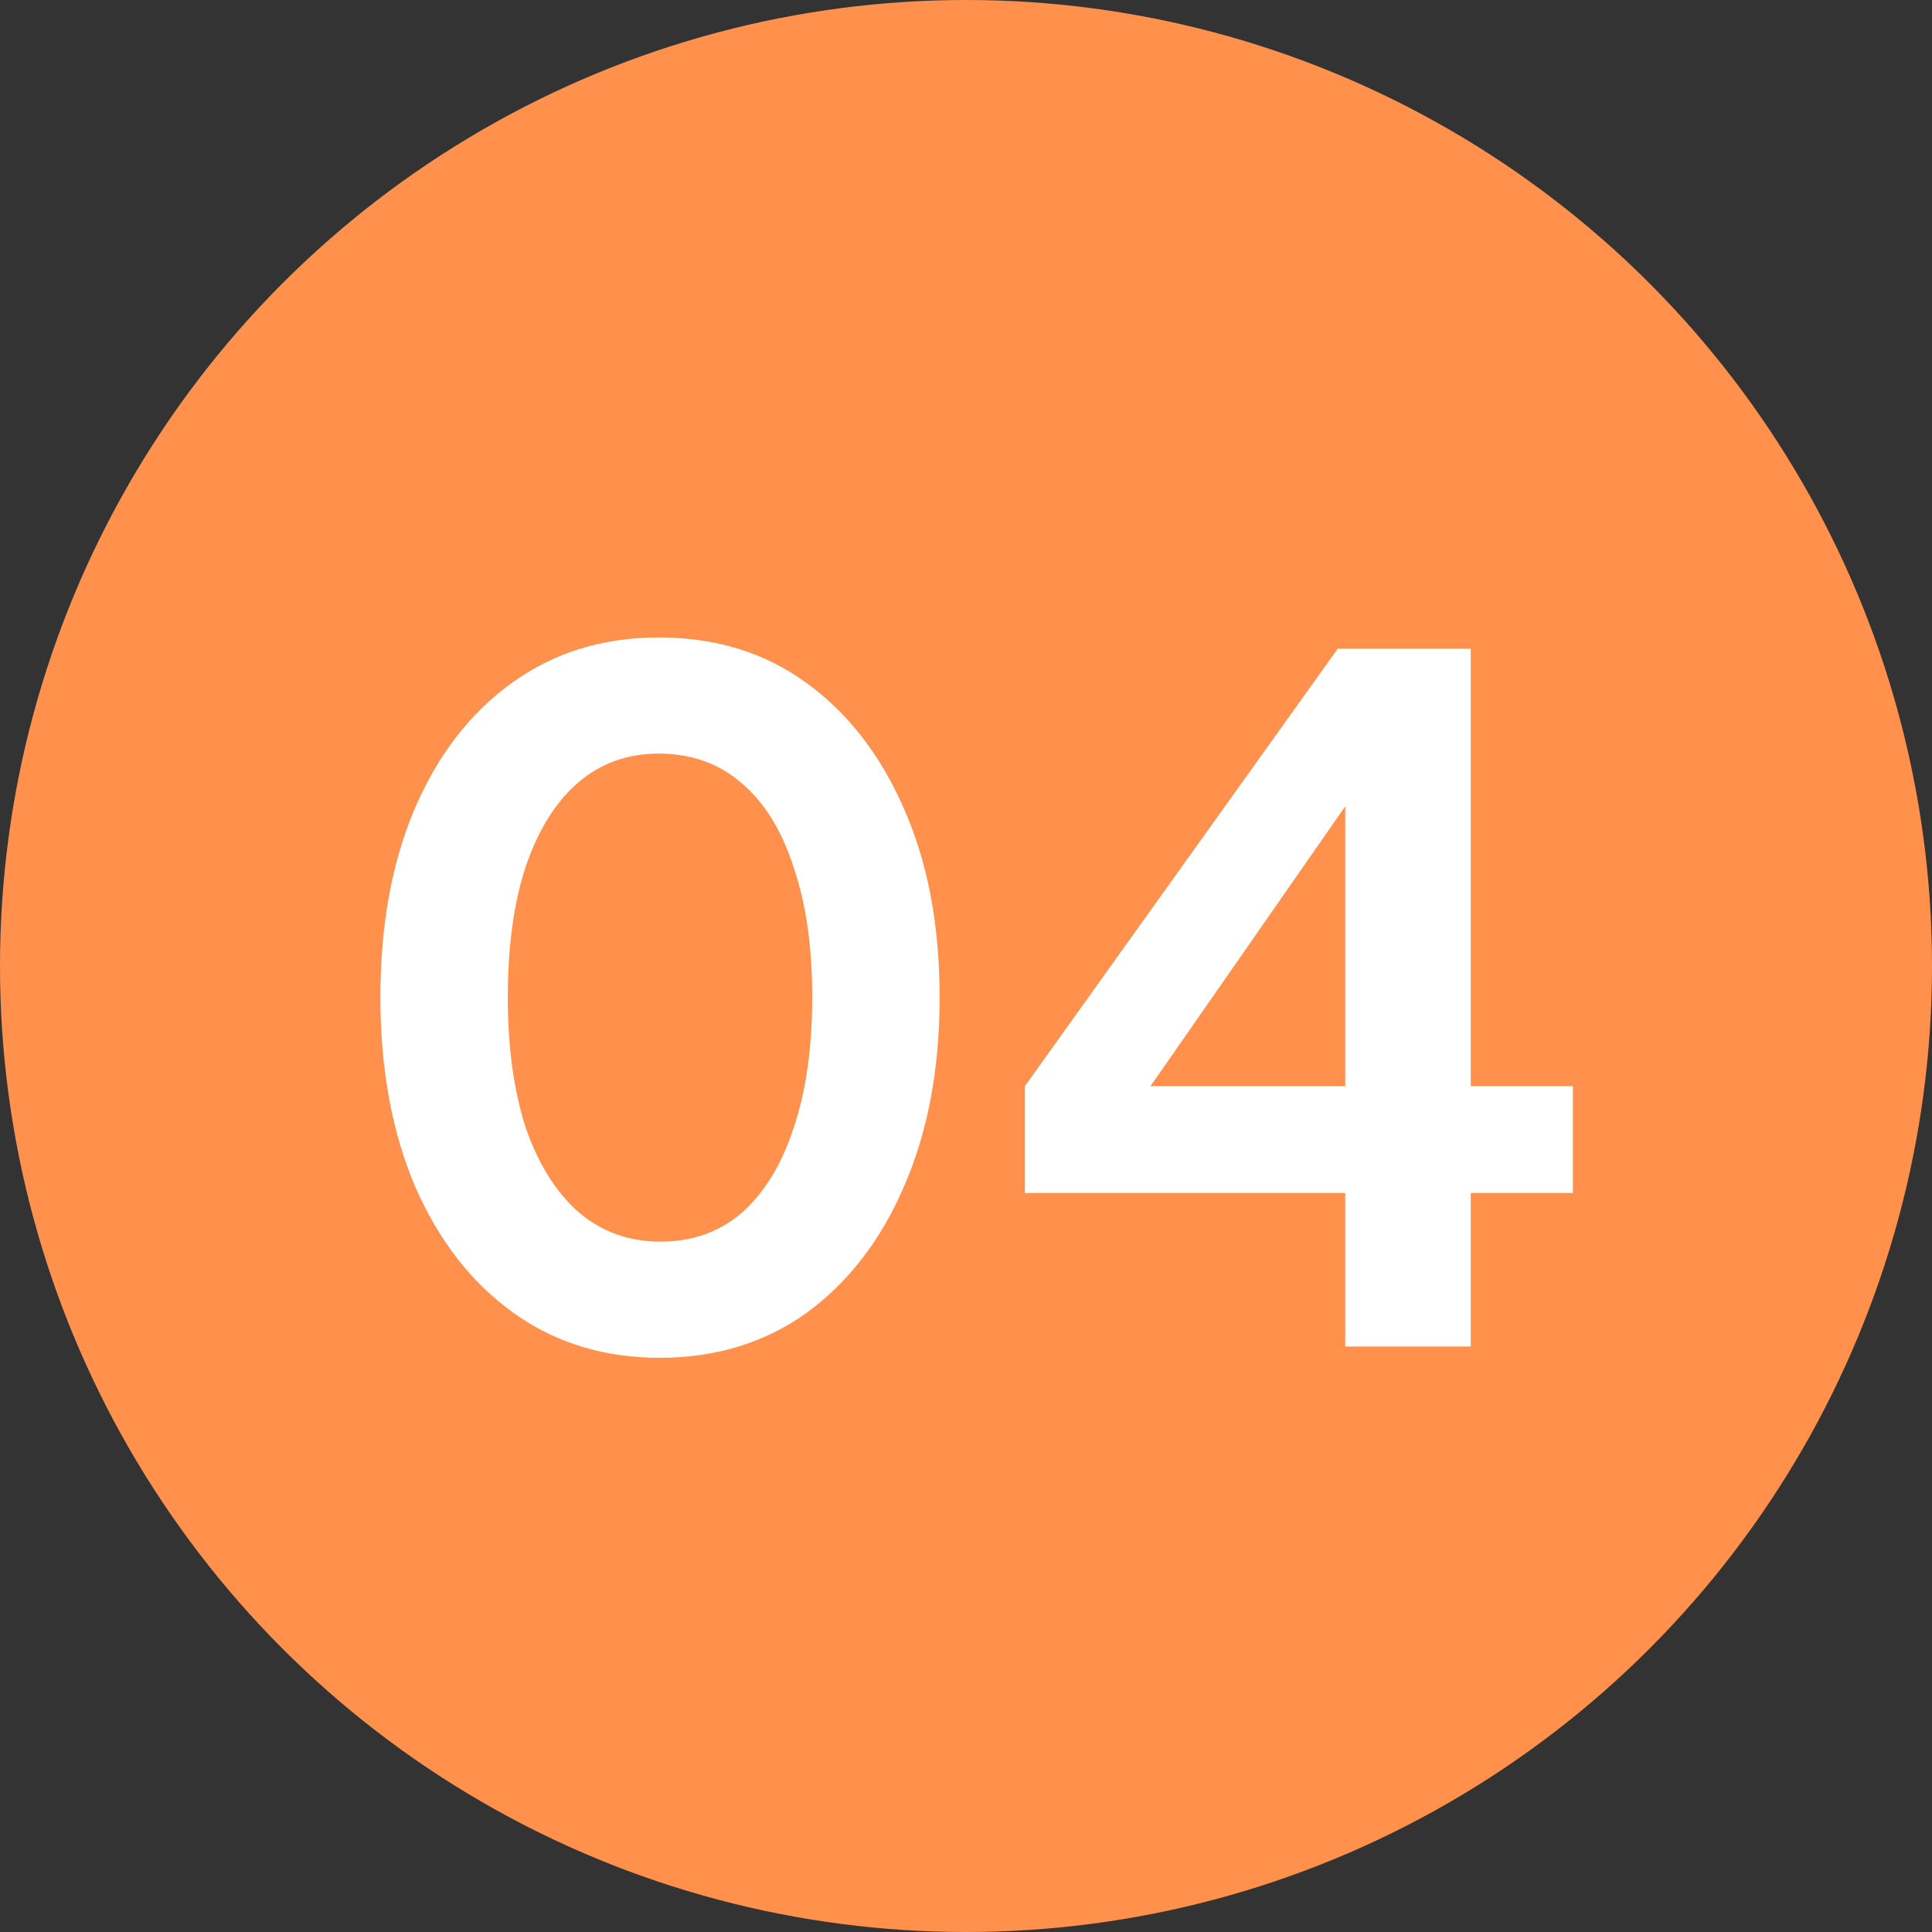
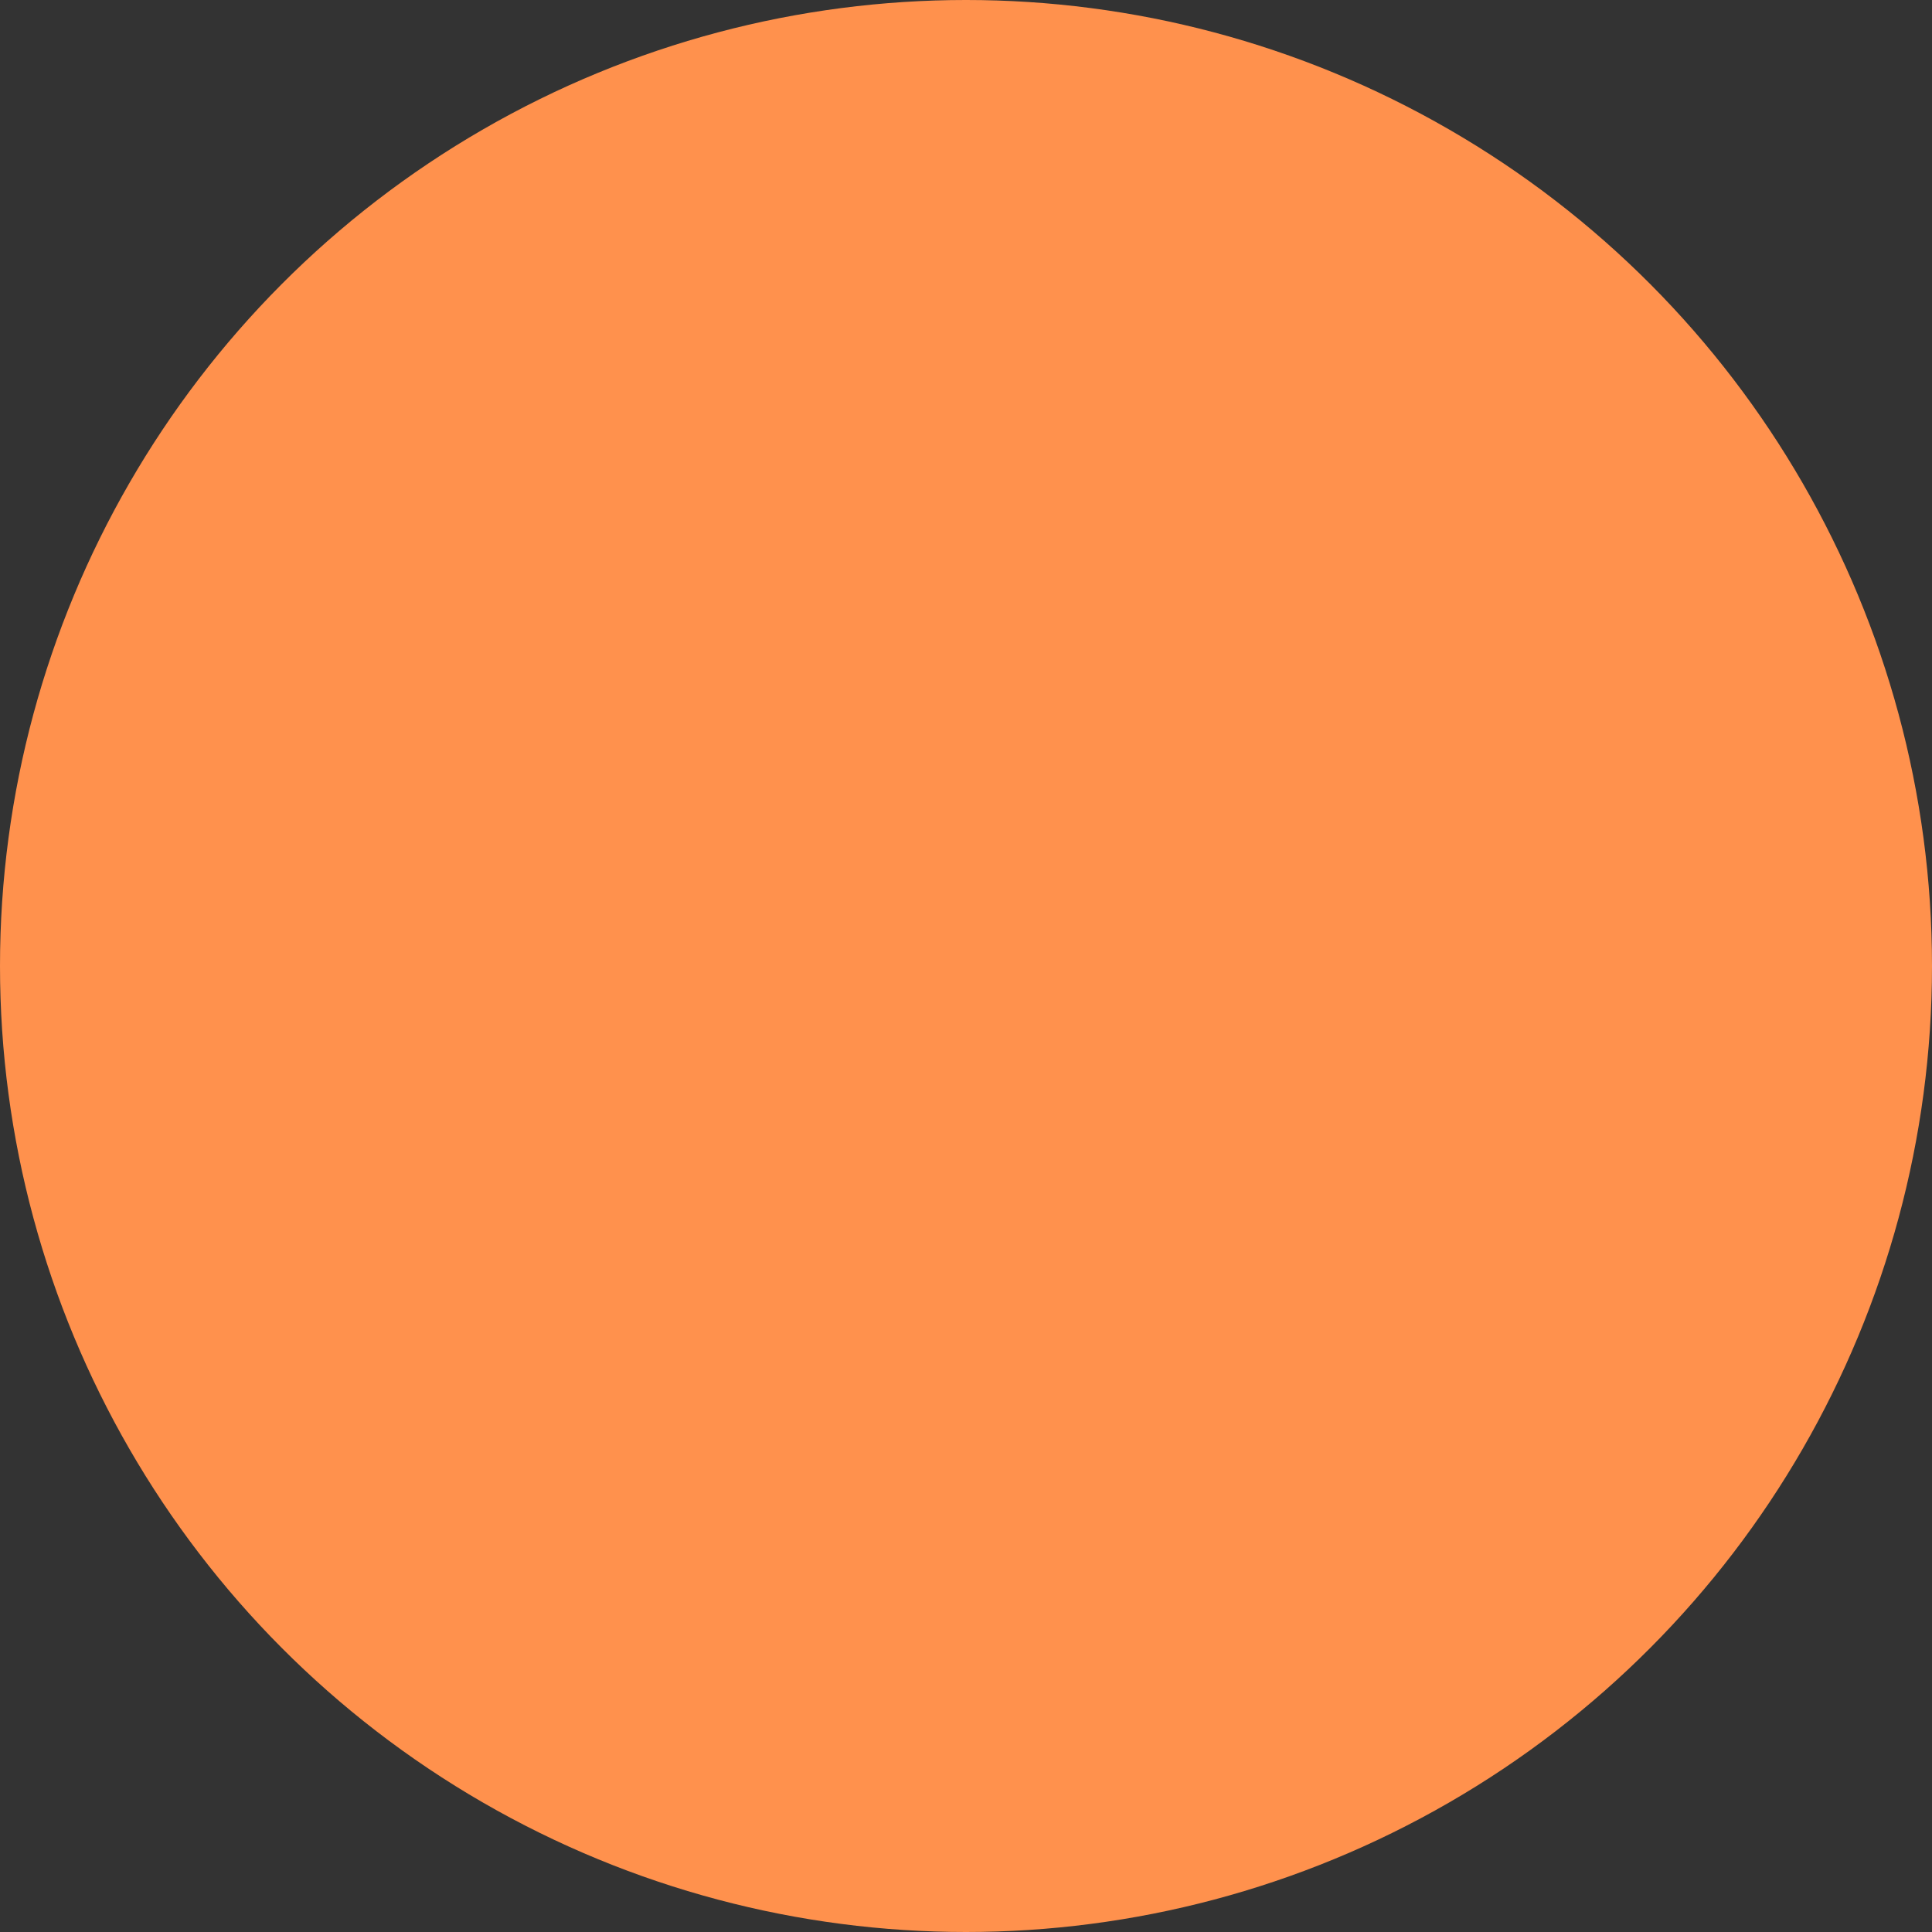
<svg xmlns="http://www.w3.org/2000/svg" width="66" height="66" viewBox="0 0 66 66" fill="none">
  <rect x="0" y="0" width="66" height="66" fill="#333333" stroke="none" />
  <circle cx="33" cy="33" r="33" fill="#FF914D" />
-   <path d="M22.531 46.384C20.633 46.384 18.968 45.872 17.539 44.848C16.11 43.824 14.99 42.384 14.179 40.528C13.39 38.672 12.995 36.517 12.995 34.064C12.995 31.589 13.39 29.435 14.179 27.6C14.969 25.765 16.078 24.336 17.507 23.312C18.936 22.288 20.601 21.776 22.499 21.776C24.441 21.776 26.115 22.288 27.523 23.312C28.953 24.336 30.073 25.776 30.883 27.632C31.694 29.467 32.099 31.611 32.099 34.064C32.099 36.517 31.694 38.672 30.883 40.528C30.094 42.363 28.985 43.803 27.555 44.848C26.126 45.872 24.451 46.384 22.531 46.384ZM22.563 42.416C23.651 42.416 24.579 42.085 25.347 41.424C26.115 40.741 26.702 39.781 27.107 38.544C27.534 37.285 27.747 35.792 27.747 34.064C27.747 32.336 27.534 30.853 27.107 29.616C26.702 28.357 26.105 27.397 25.315 26.736C24.547 26.075 23.608 25.744 22.499 25.744C21.433 25.744 20.515 26.075 19.747 26.736C18.979 27.397 18.382 28.357 17.955 29.616C17.55 30.853 17.347 32.336 17.347 34.064C17.347 35.771 17.55 37.253 17.955 38.512C18.382 39.749 18.979 40.709 19.747 41.392C20.537 42.075 21.475 42.416 22.563 42.416ZM45.955 46V40.752H35.011V37.104L45.699 22.16H50.243V37.104H53.731V40.752H50.243V46H45.955ZM38.211 38.672L37.443 37.104H45.955V25.584L47.075 25.936L38.211 38.672Z" fill="white" />
</svg>